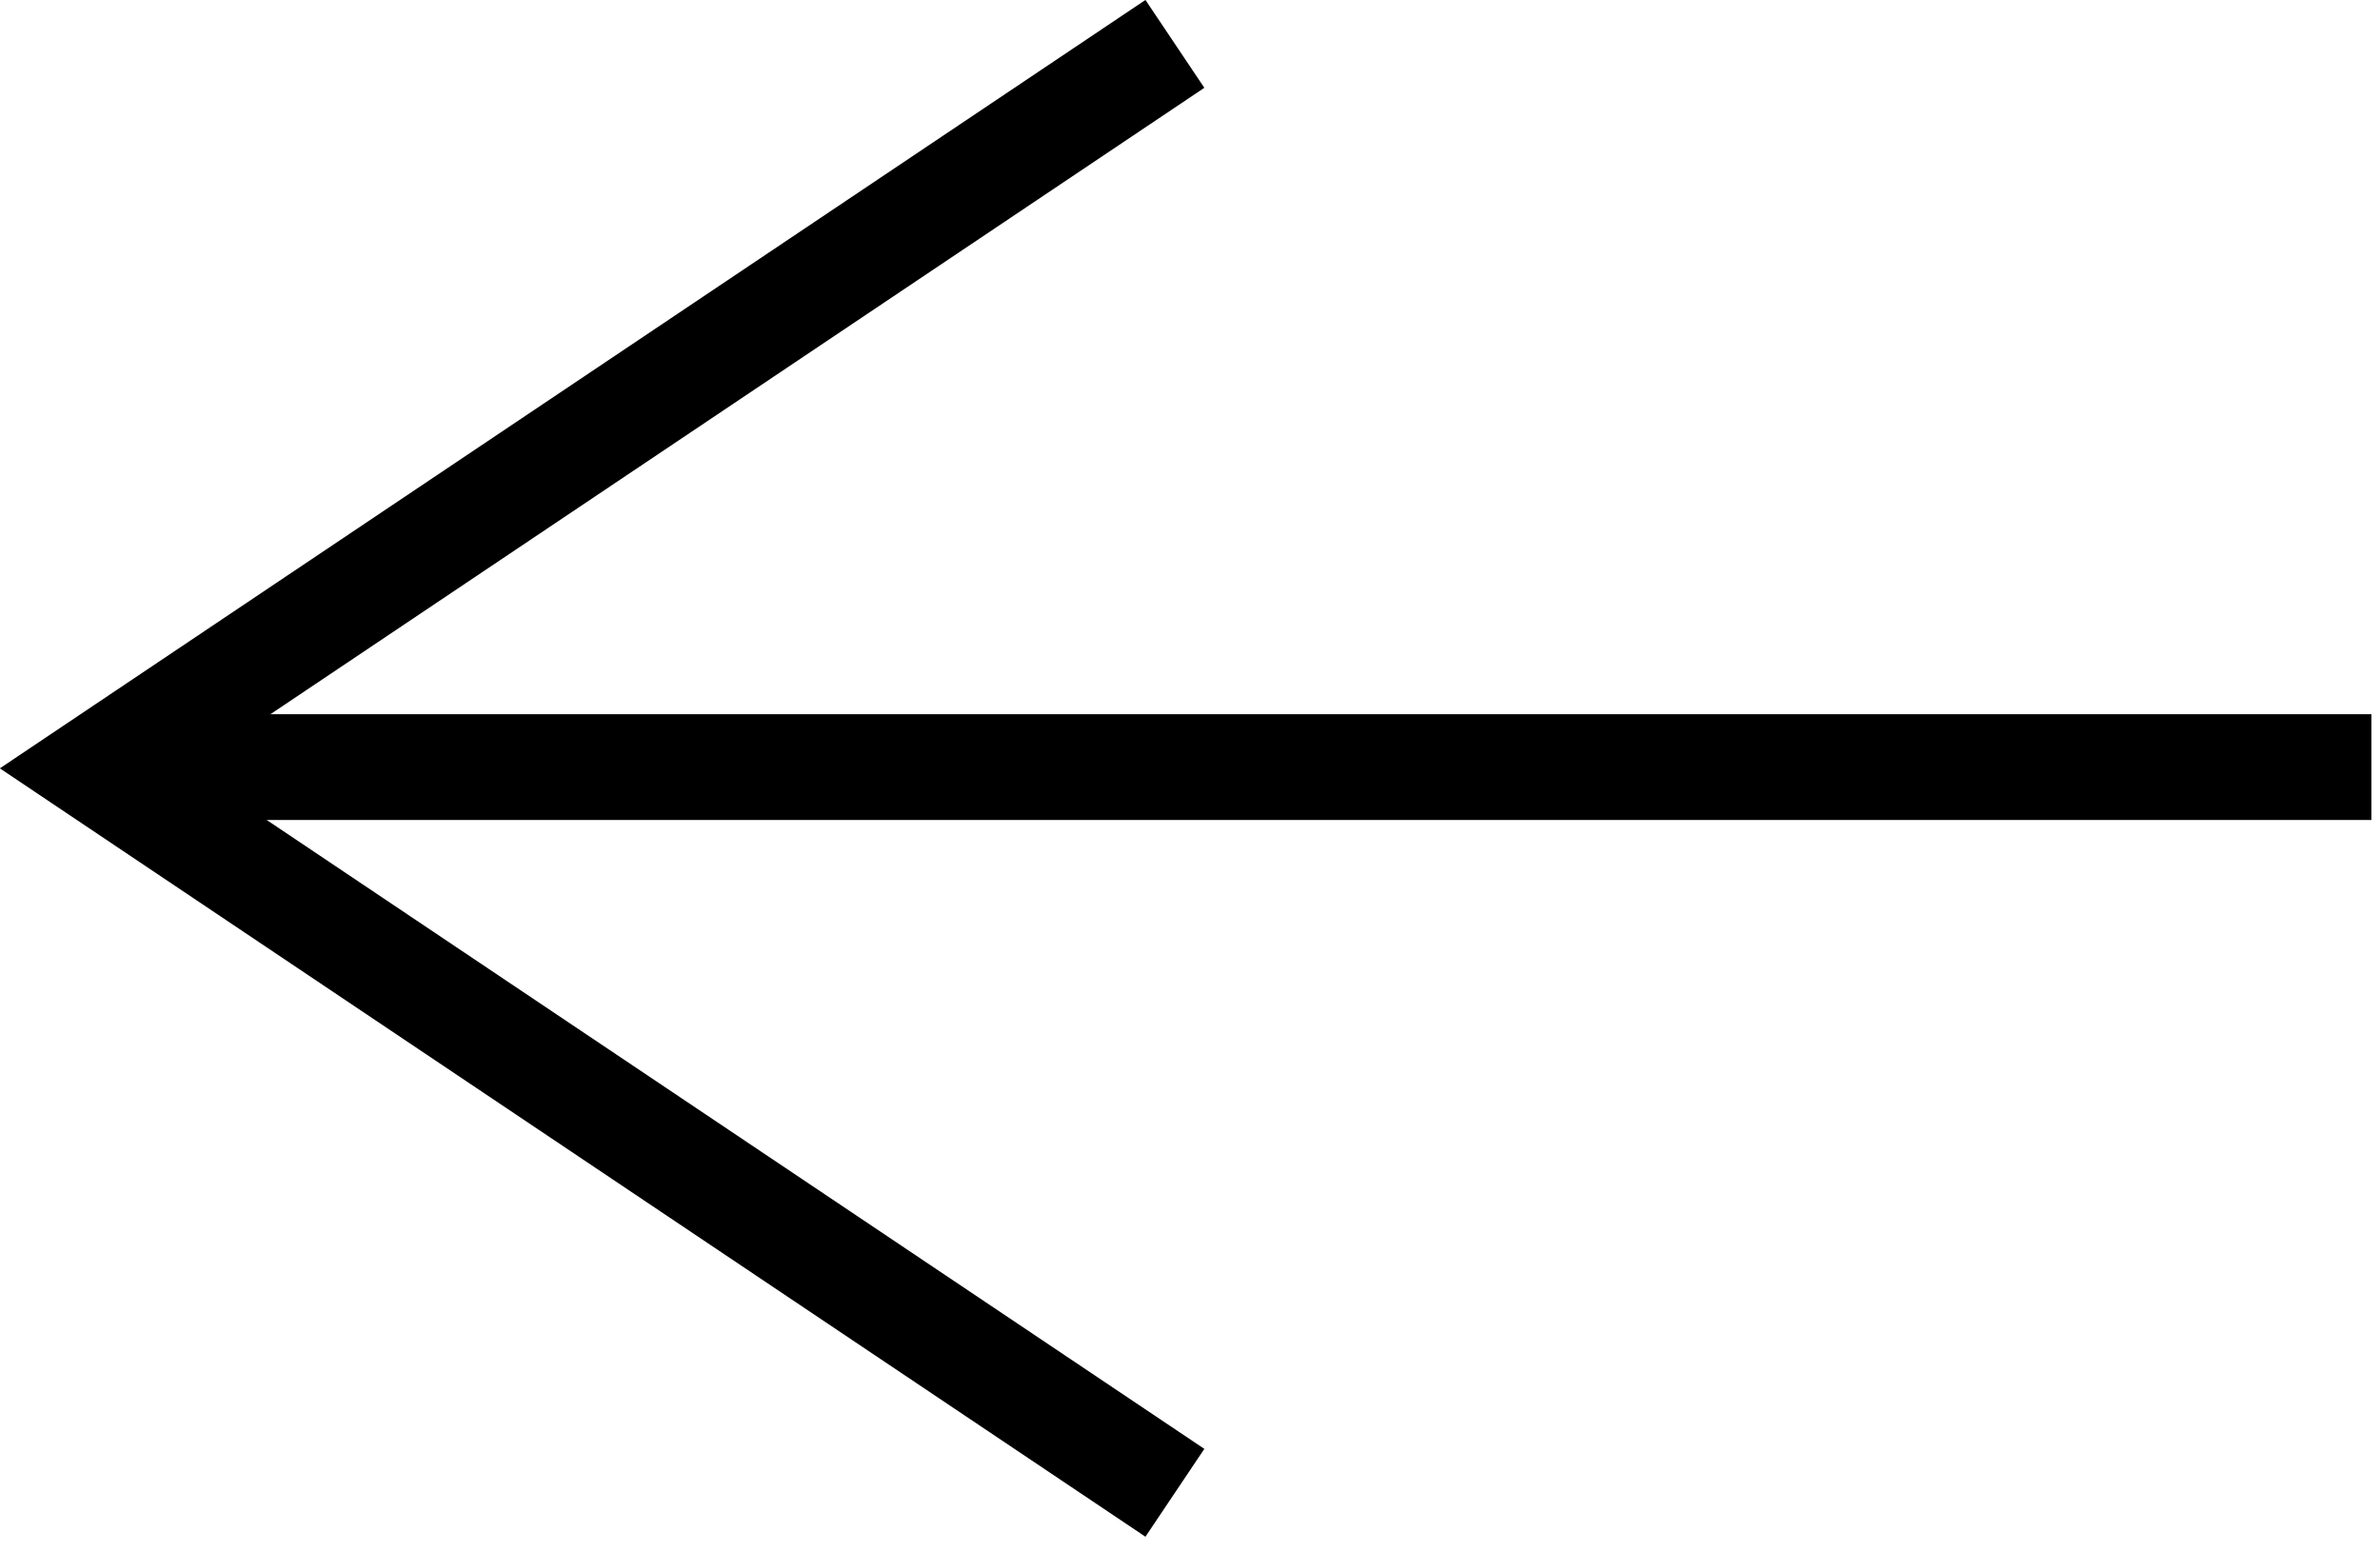
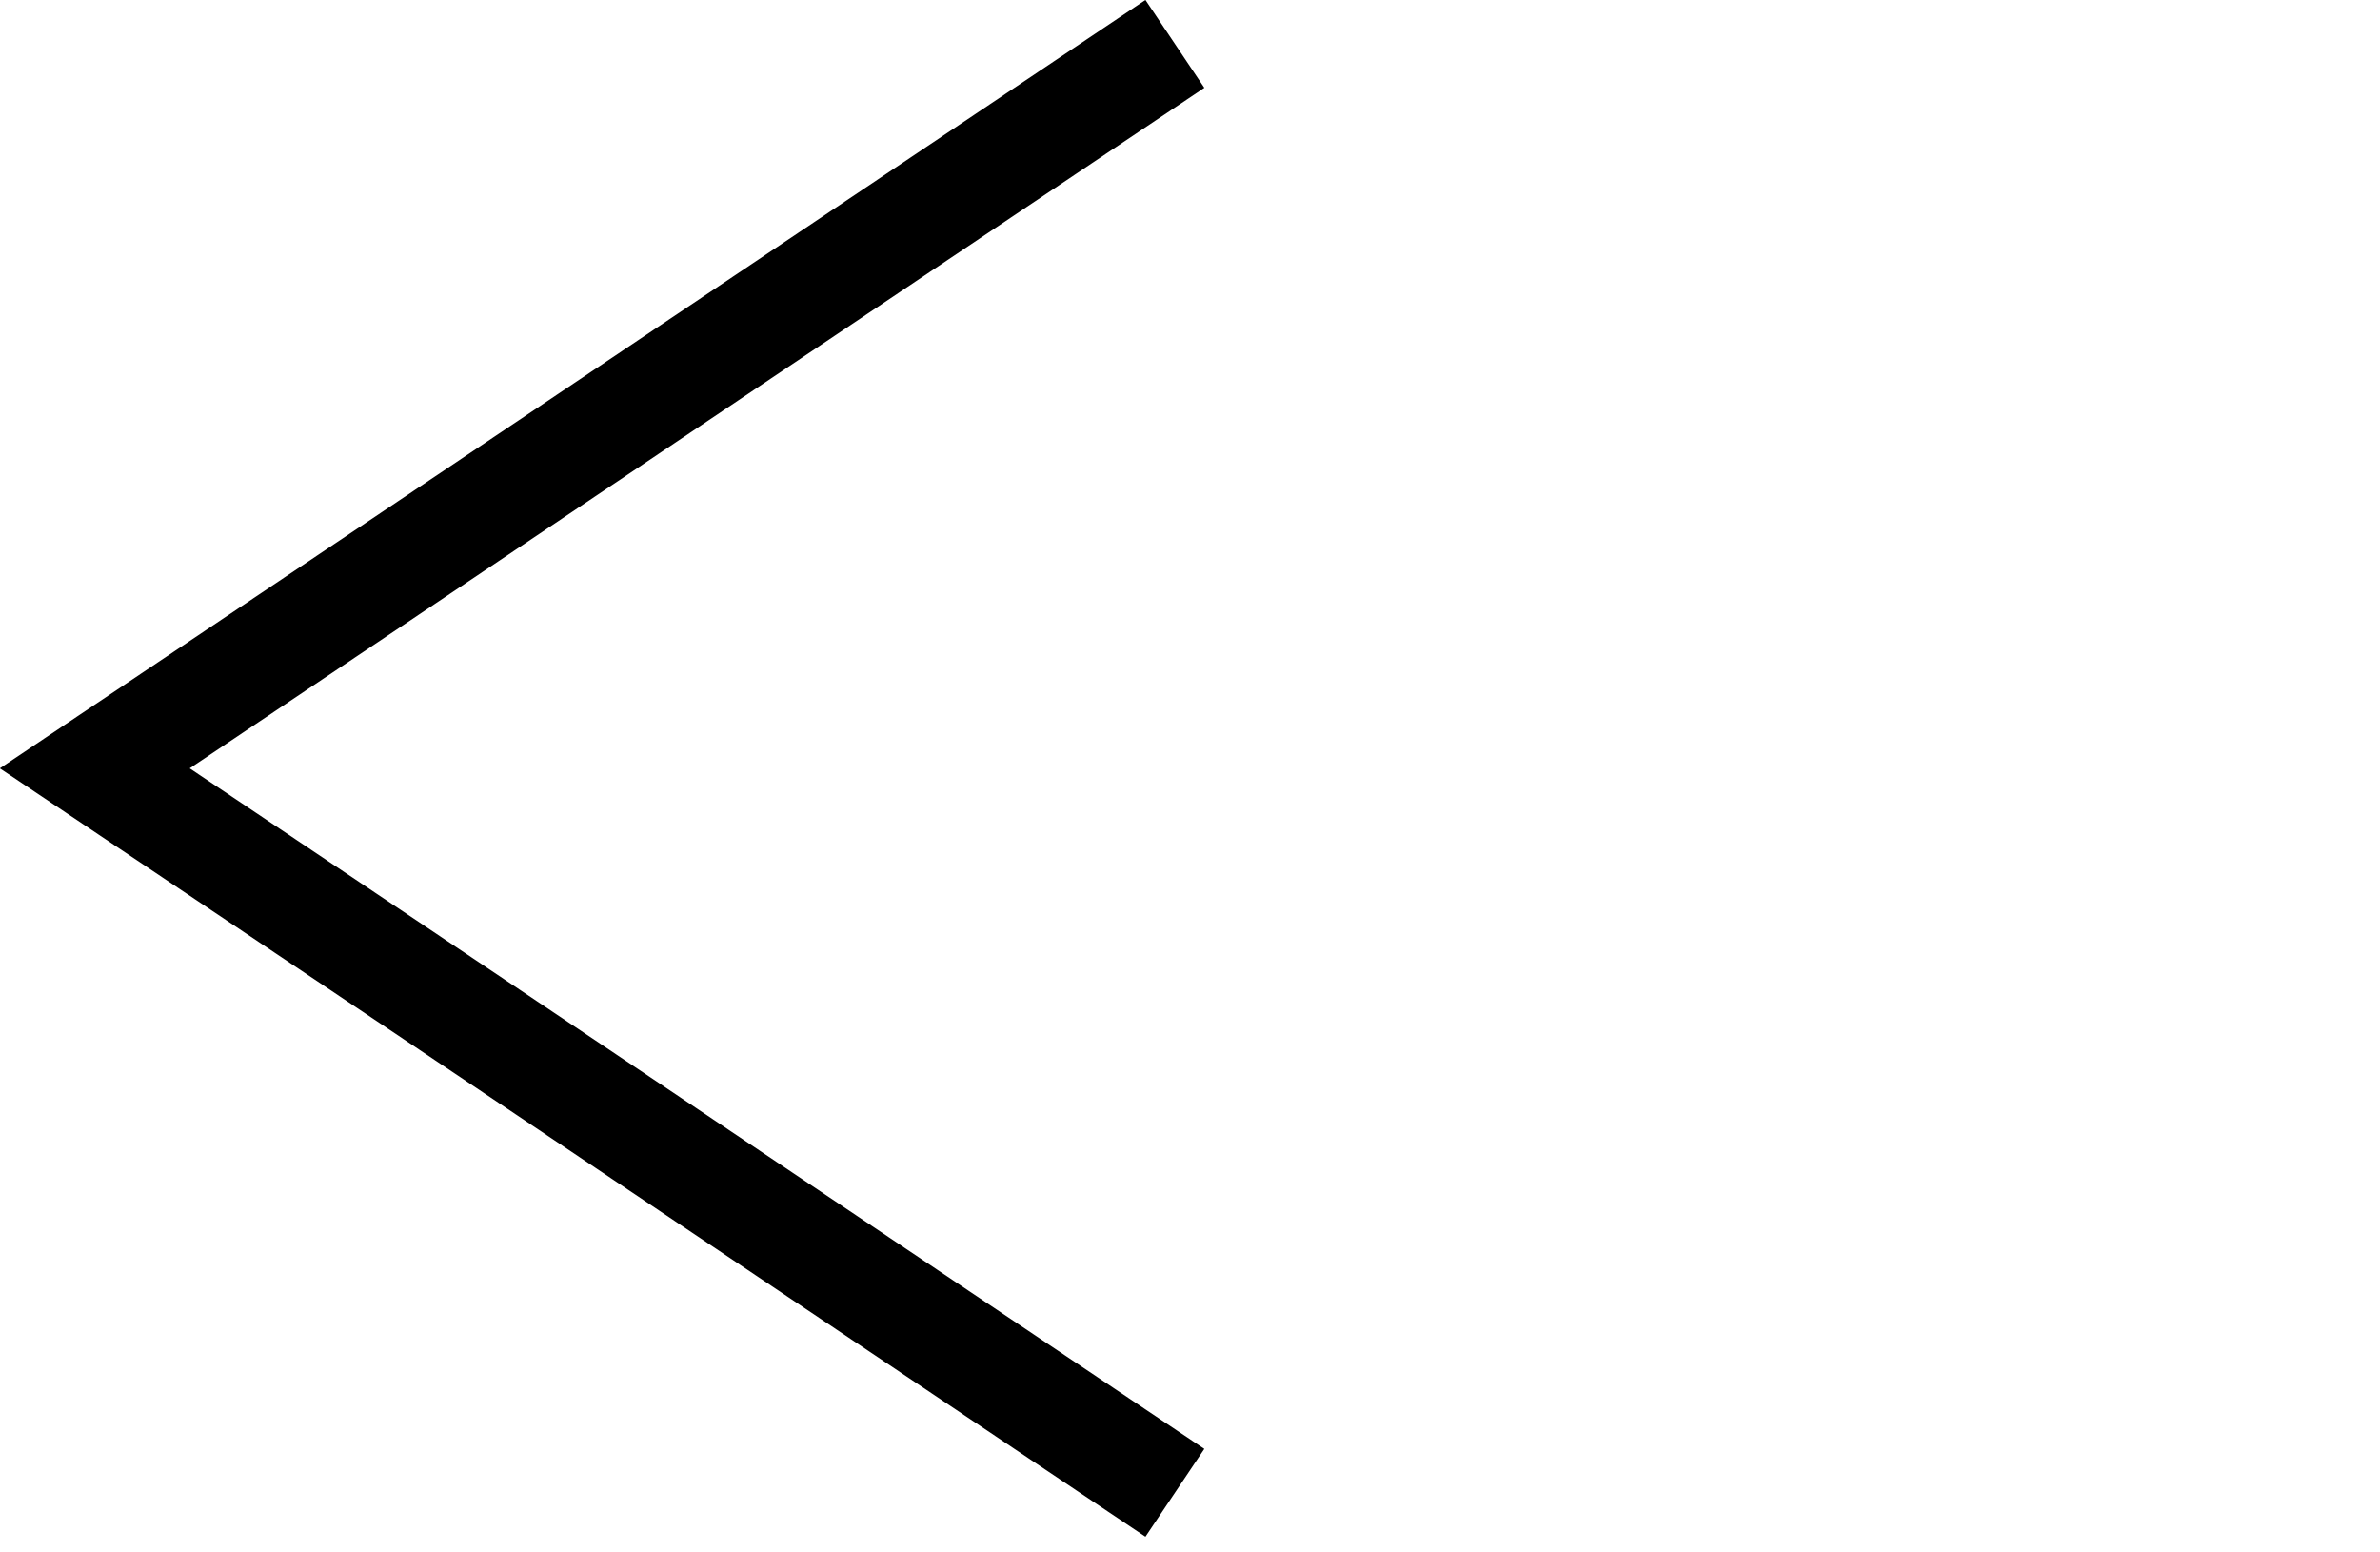
<svg xmlns="http://www.w3.org/2000/svg" width="23px" height="15px" viewBox="0 0 23 15" version="1.1">
  <title>pagenav-prev</title>
  <desc>Created with Sketch.</desc>
  <defs />
  <g id="Page-1" stroke="none" stroke-width="1" fill="none" fill-rule="evenodd">
    <g id="pagenav-prev" stroke="#000000" stroke-width="1.022">
-       <path d="M22.917,7.412 L1,7.412" id="Stroke-1" />
      <polyline id="Stroke-3" points="11.354 14.424 0.916 7.424 11.354 0.424" />
    </g>
  </g>
</svg>